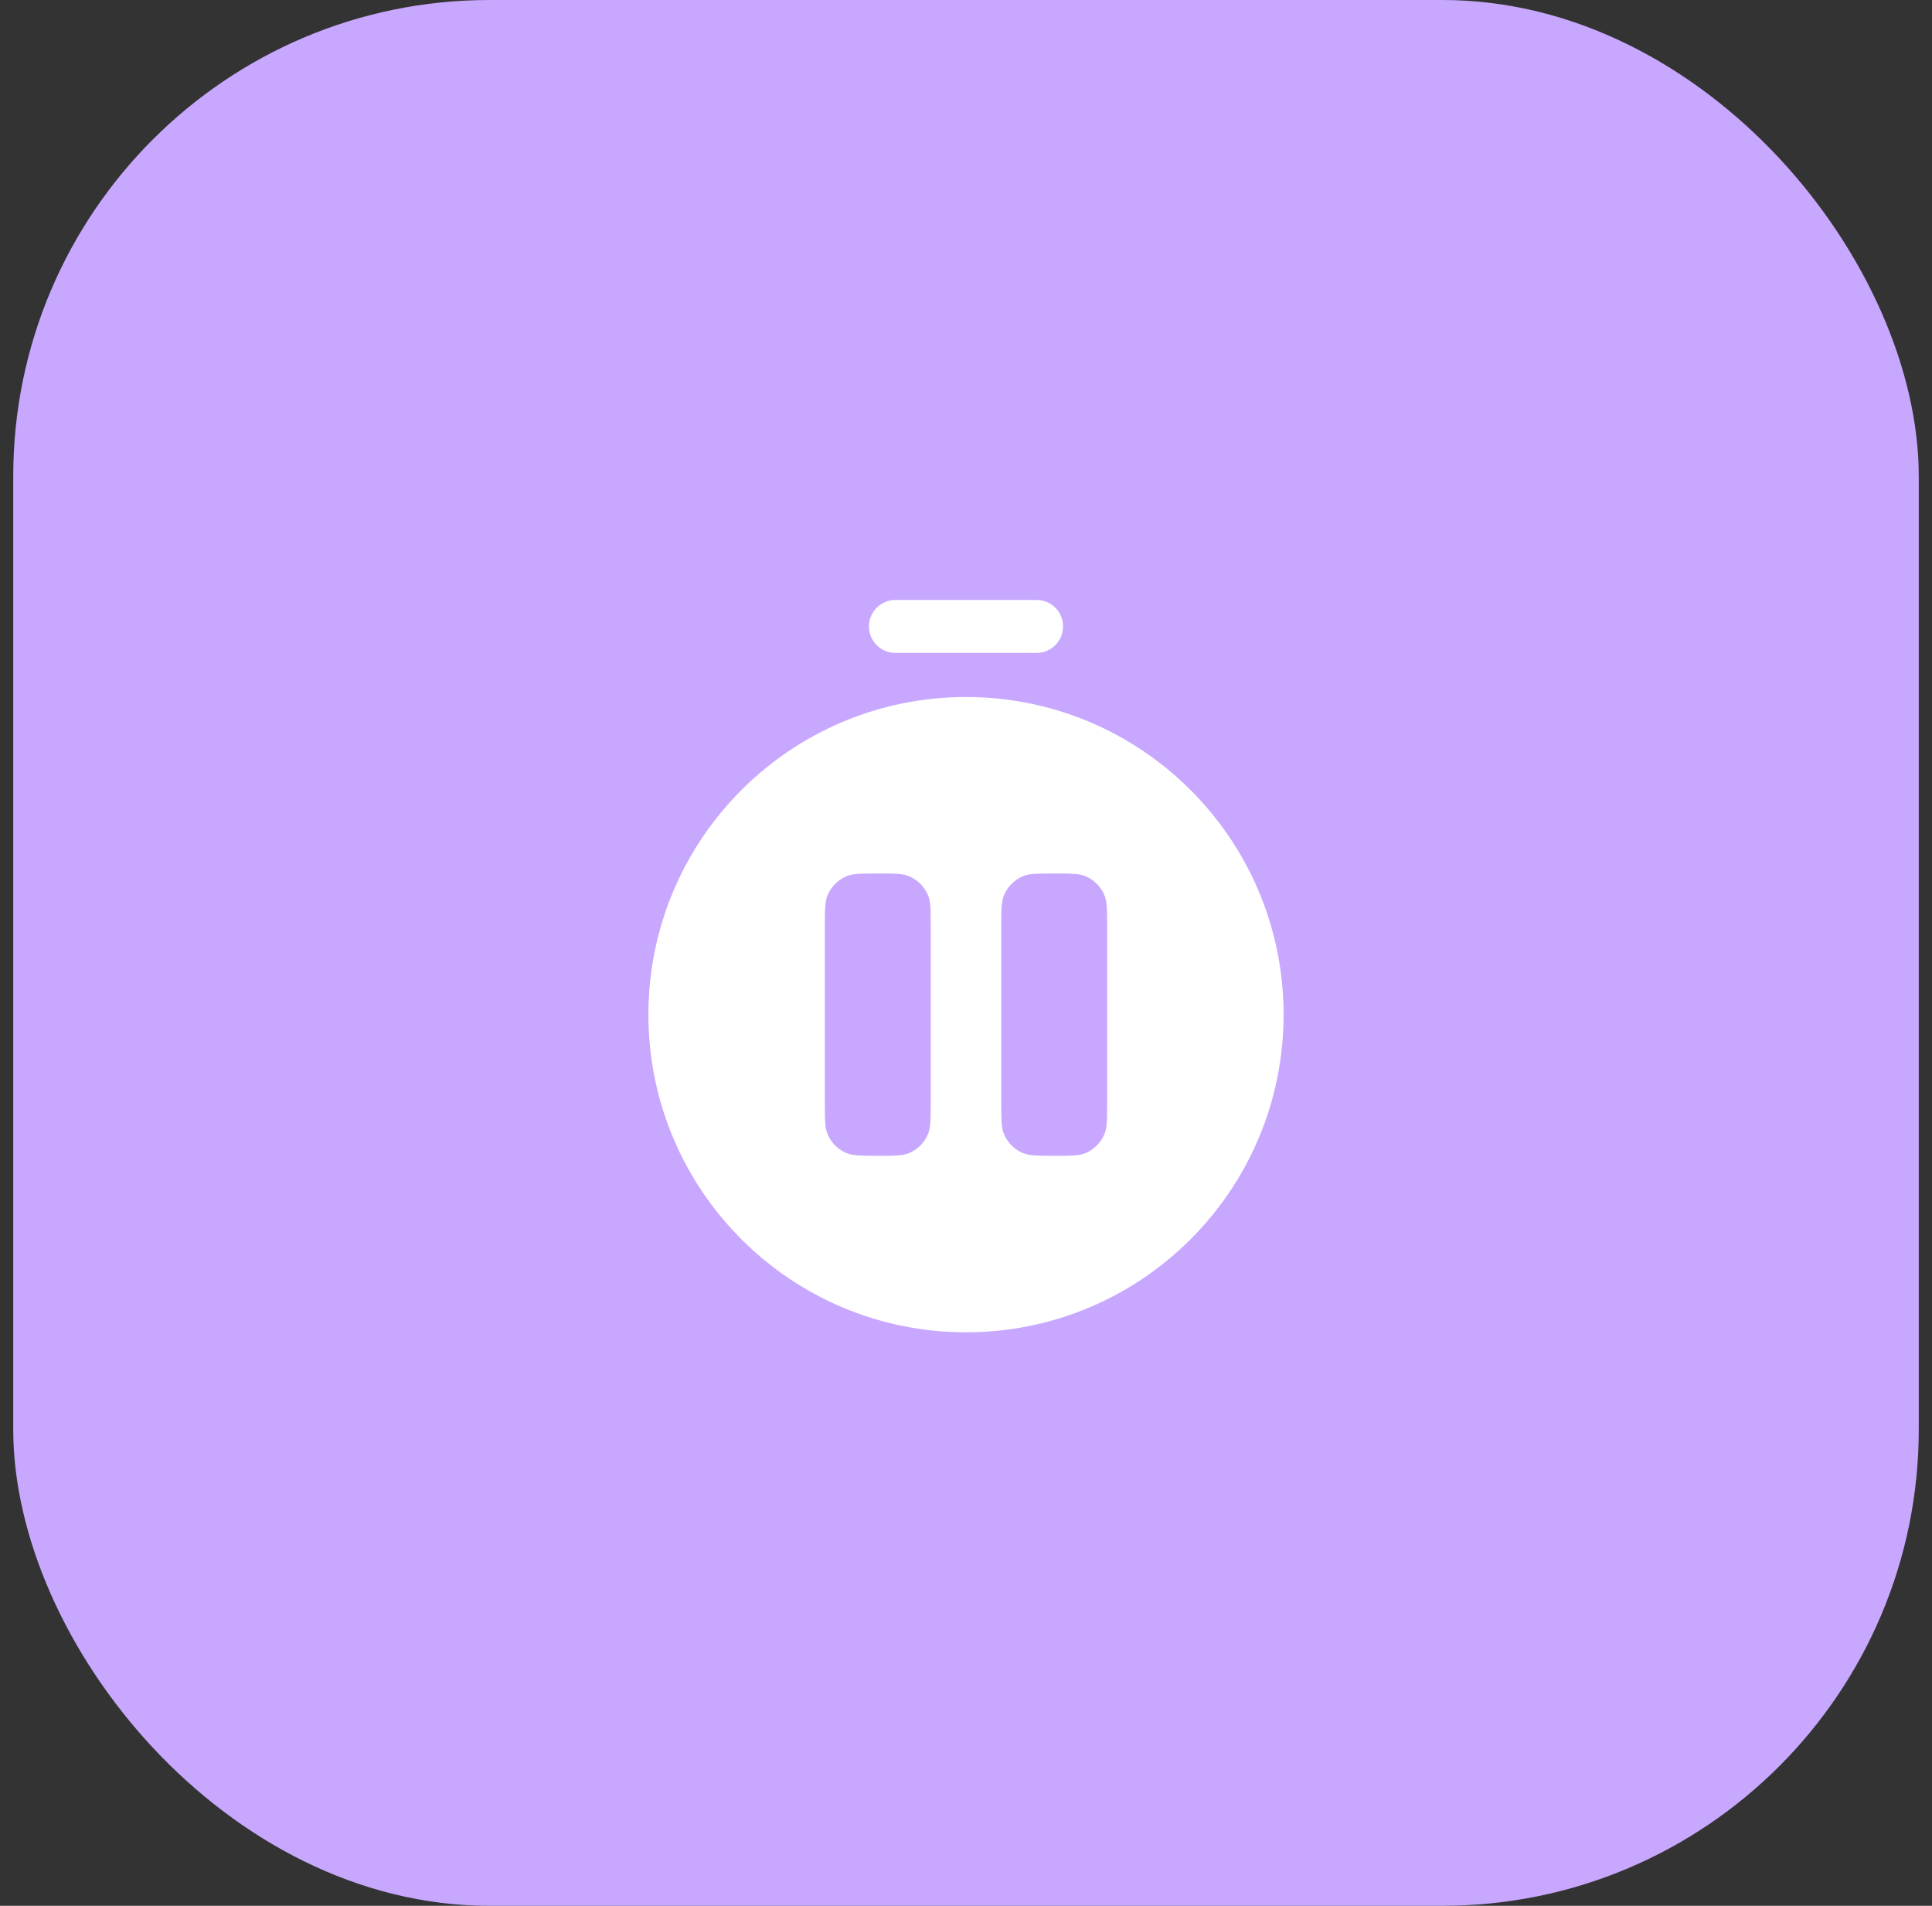
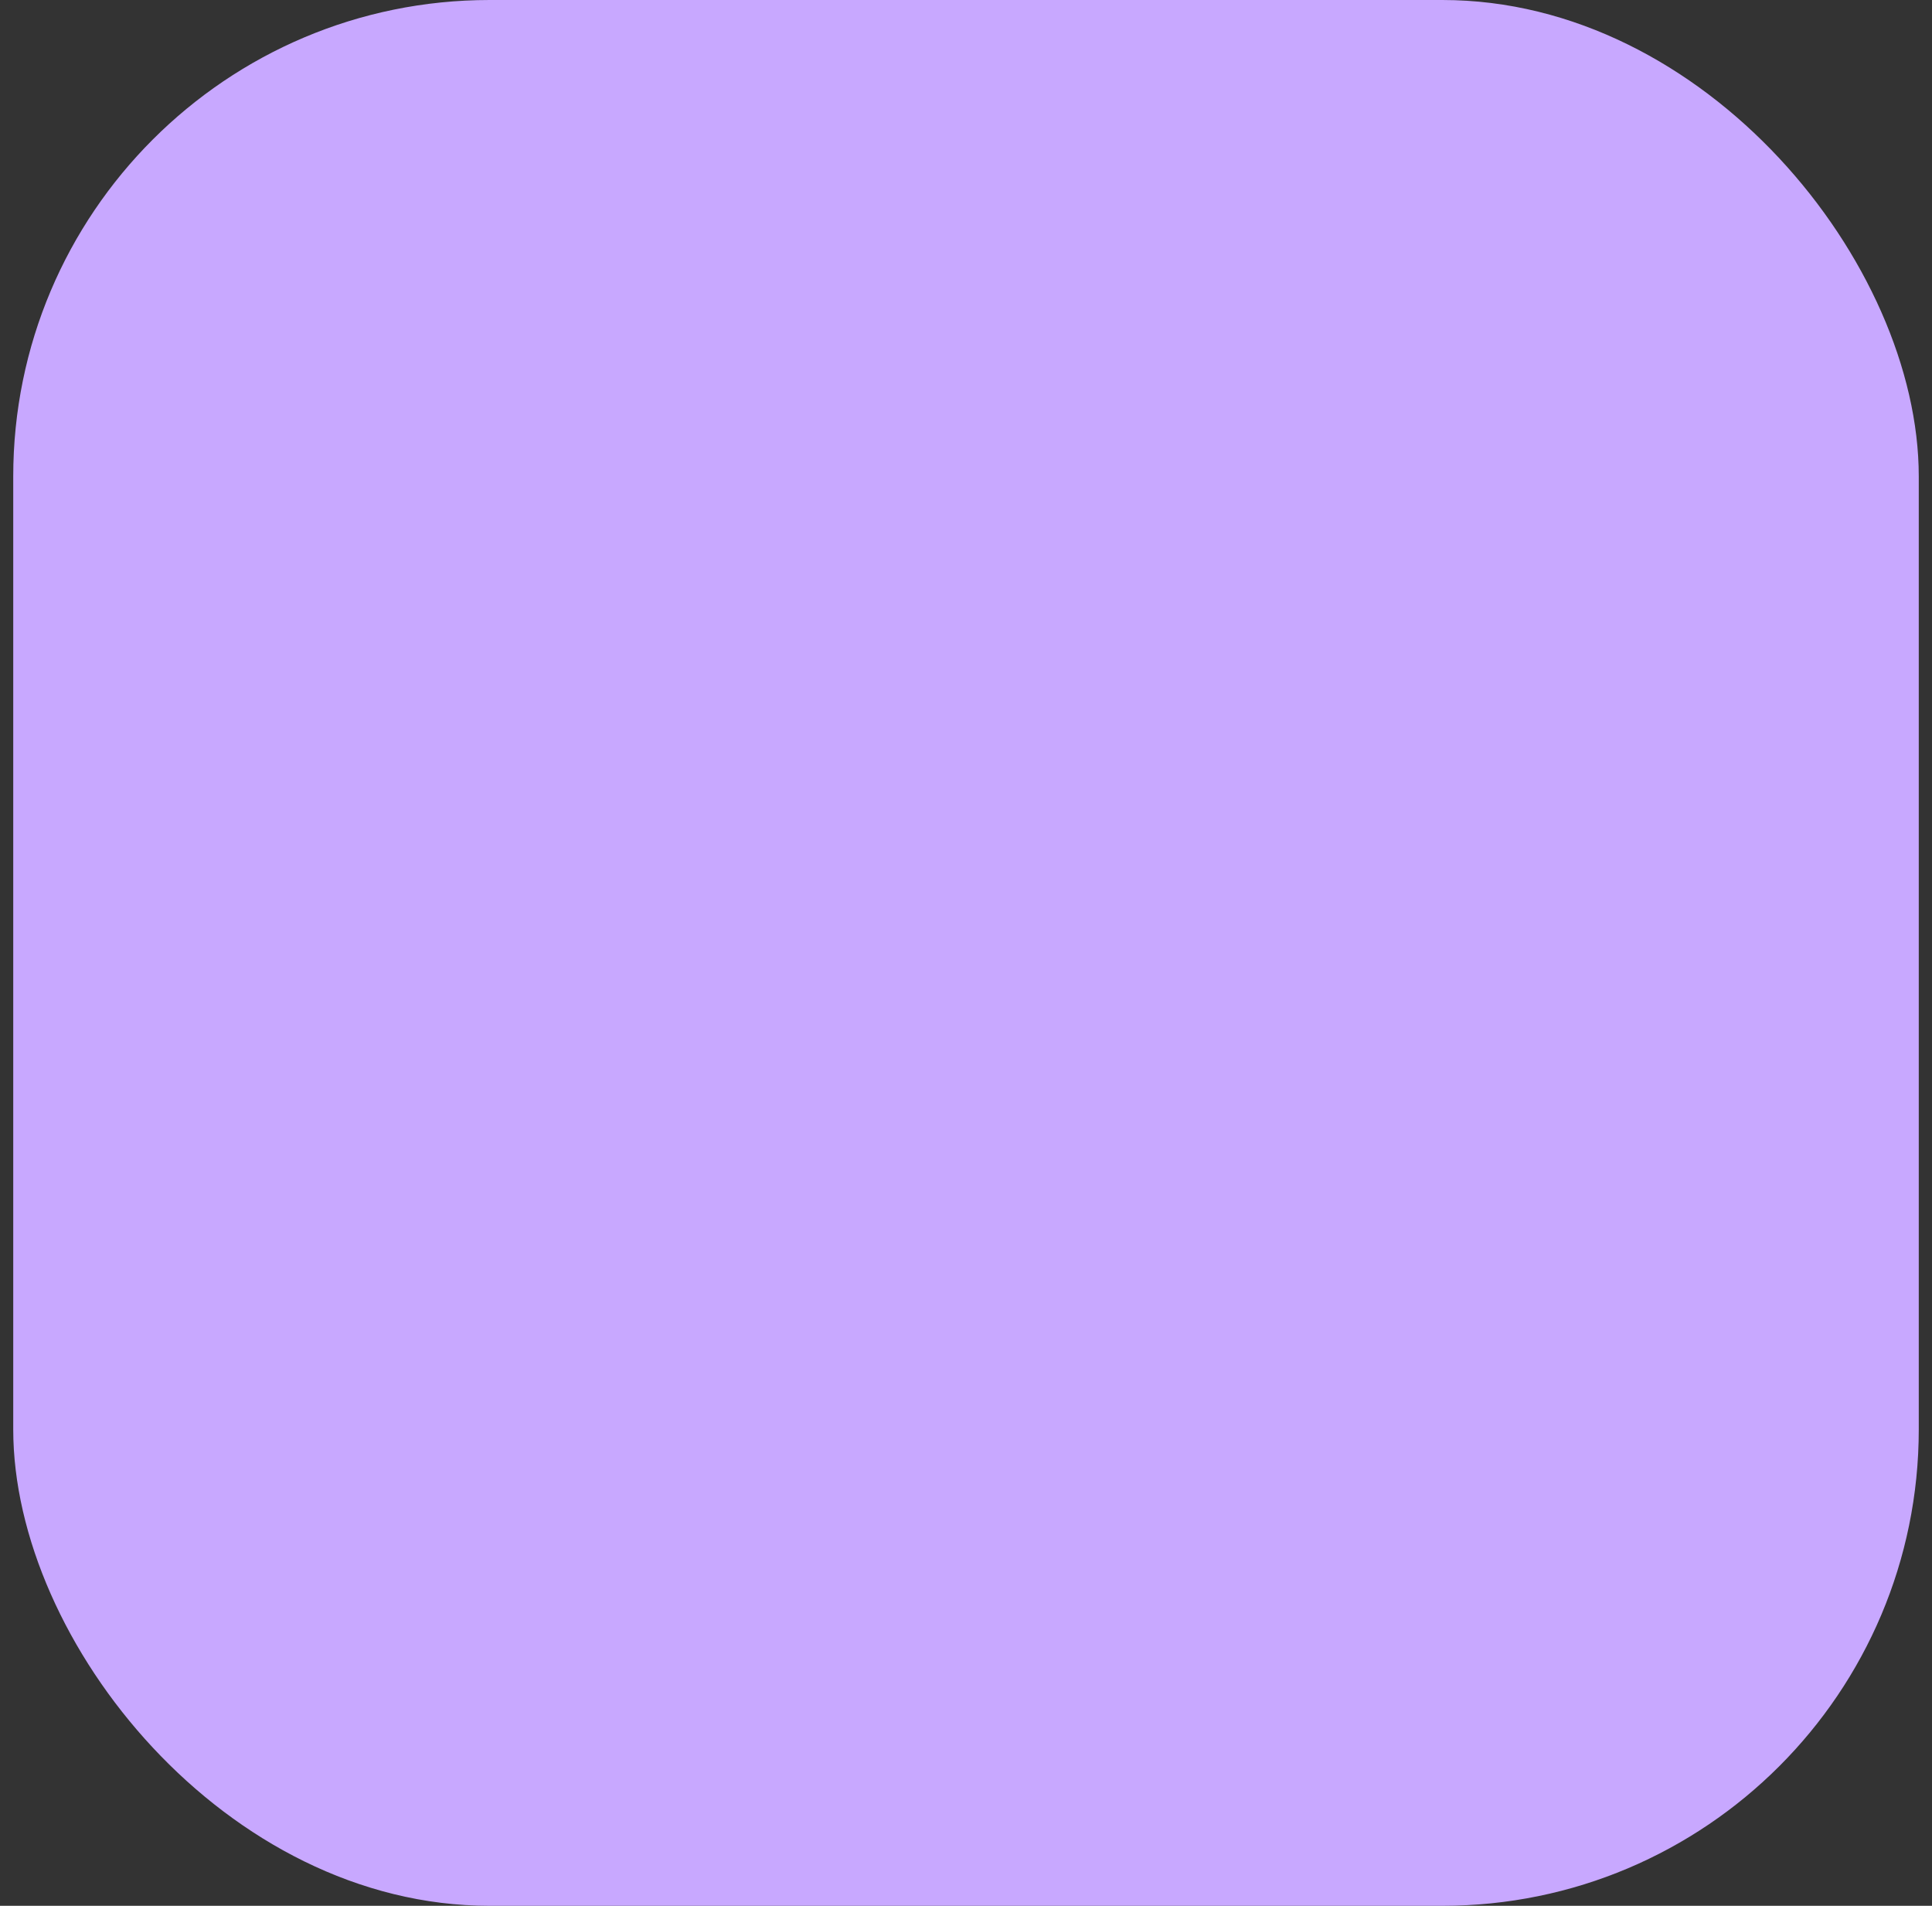
<svg xmlns="http://www.w3.org/2000/svg" width="73" height="72" viewBox="0 0 73 72" fill="none">
  <rect x="0" y="0" width="73" height="72" fill="#333333" stroke="none" />
  <rect x="0.5" width="72" height="72" rx="18" fill="#C8A8FF" />
-   <path fill-rule="evenodd" clip-rule="evenodd" d="M48.5 38.333C48.5 44.961 43.127 50.333 36.5 50.333C29.873 50.333 24.5 44.961 24.5 38.333C24.5 31.706 29.873 26.333 36.5 26.333C43.127 26.333 48.5 31.706 48.5 38.333ZM35.167 41.666V35C35.167 34.379 35.167 34.068 35.065 33.823C34.93 33.496 34.67 33.237 34.344 33.101C34.099 33 33.788 33 33.167 33C32.545 33 32.235 33 31.99 33.101C31.663 33.237 31.404 33.496 31.268 33.823C31.167 34.068 31.167 34.379 31.167 35V41.666C31.167 42.288 31.167 42.598 31.268 42.843C31.404 43.17 31.663 43.43 31.99 43.565C32.235 43.666 32.545 43.666 33.167 43.666C33.788 43.666 34.099 43.666 34.344 43.565C34.67 43.43 34.93 43.17 35.065 42.843C35.167 42.598 35.167 42.288 35.167 41.666ZM41.833 41.666V35C41.833 34.379 41.833 34.068 41.732 33.823C41.596 33.496 41.337 33.237 41.01 33.101C40.765 33 40.455 33 39.833 33C39.212 33 38.901 33 38.656 33.101C38.33 33.237 38.07 33.496 37.935 33.823C37.833 34.068 37.833 34.379 37.833 35V41.666C37.833 42.288 37.833 42.598 37.935 42.843C38.07 43.17 38.33 43.43 38.656 43.565C38.901 43.666 39.212 43.666 39.833 43.666C40.455 43.666 40.765 43.666 41.01 43.565C41.337 43.43 41.596 43.17 41.732 42.843C41.833 42.598 41.833 42.288 41.833 41.666Z" fill="white" />
-   <path d="M33.833 22.666C33.281 22.666 32.833 23.114 32.833 23.666C32.833 24.219 33.281 24.666 33.833 24.666H39.167C39.719 24.666 40.167 24.219 40.167 23.666C40.167 23.114 39.719 22.666 39.167 22.666H33.833Z" fill="white" />
</svg>